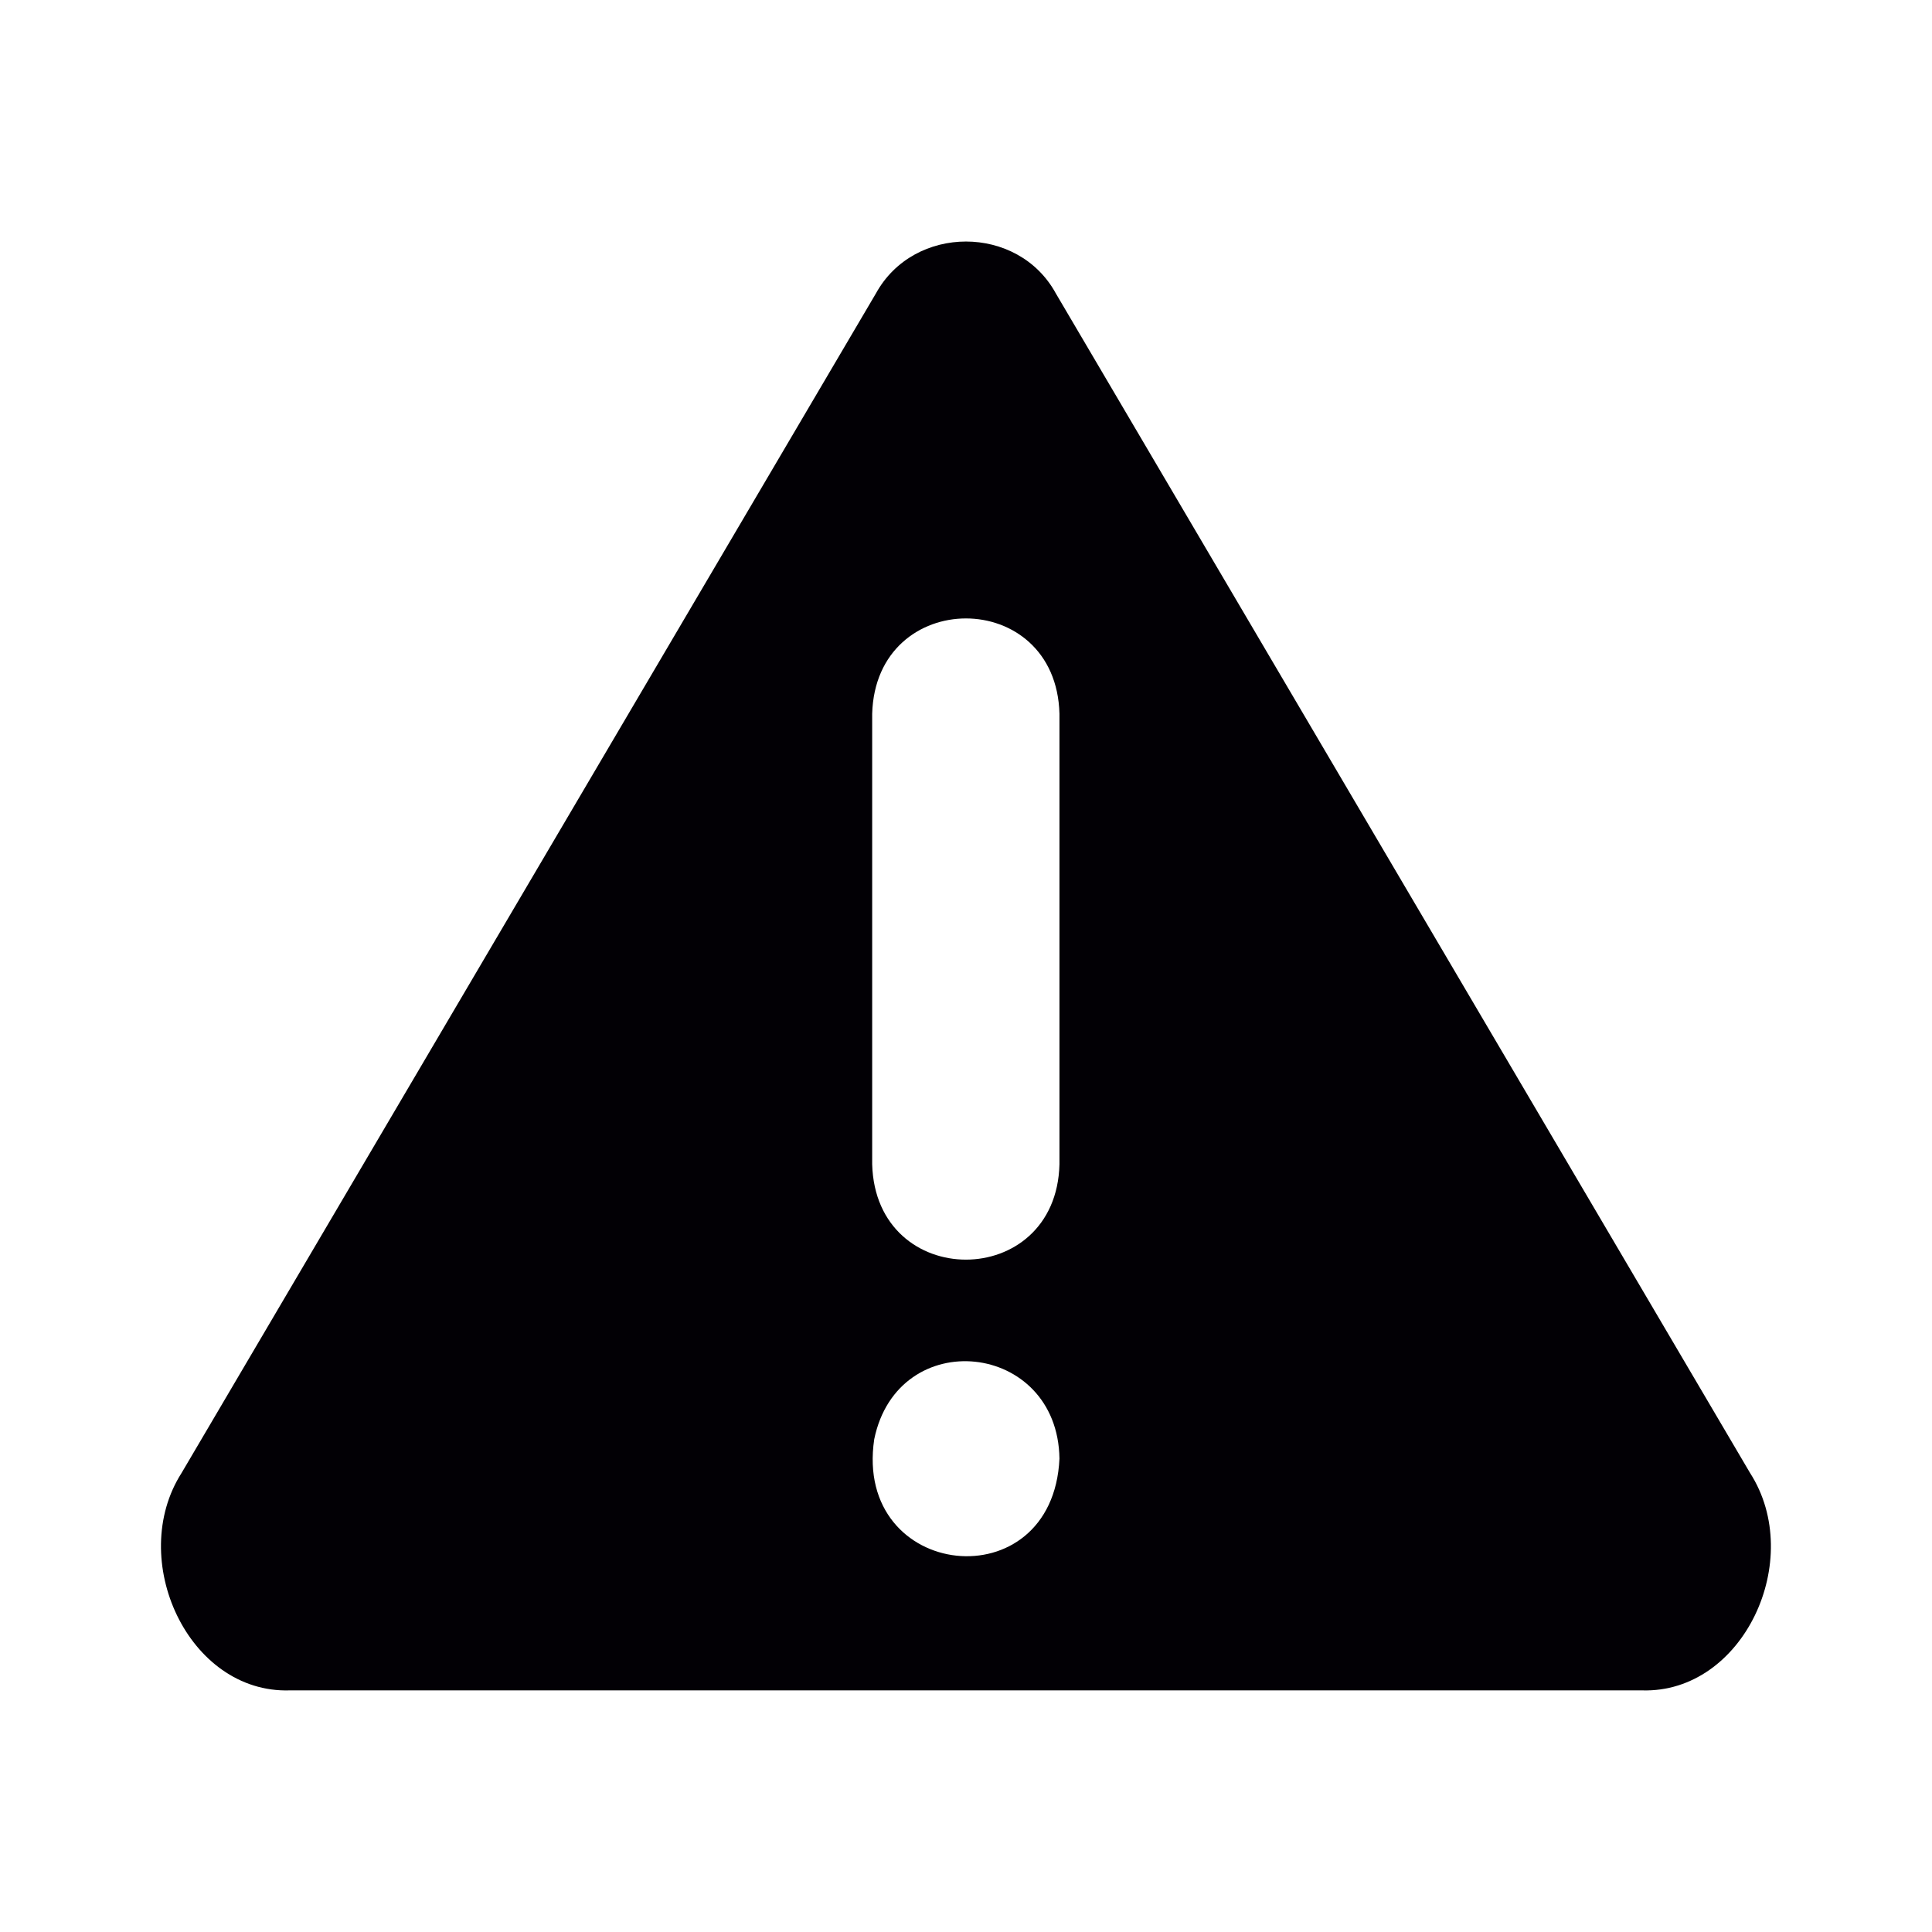
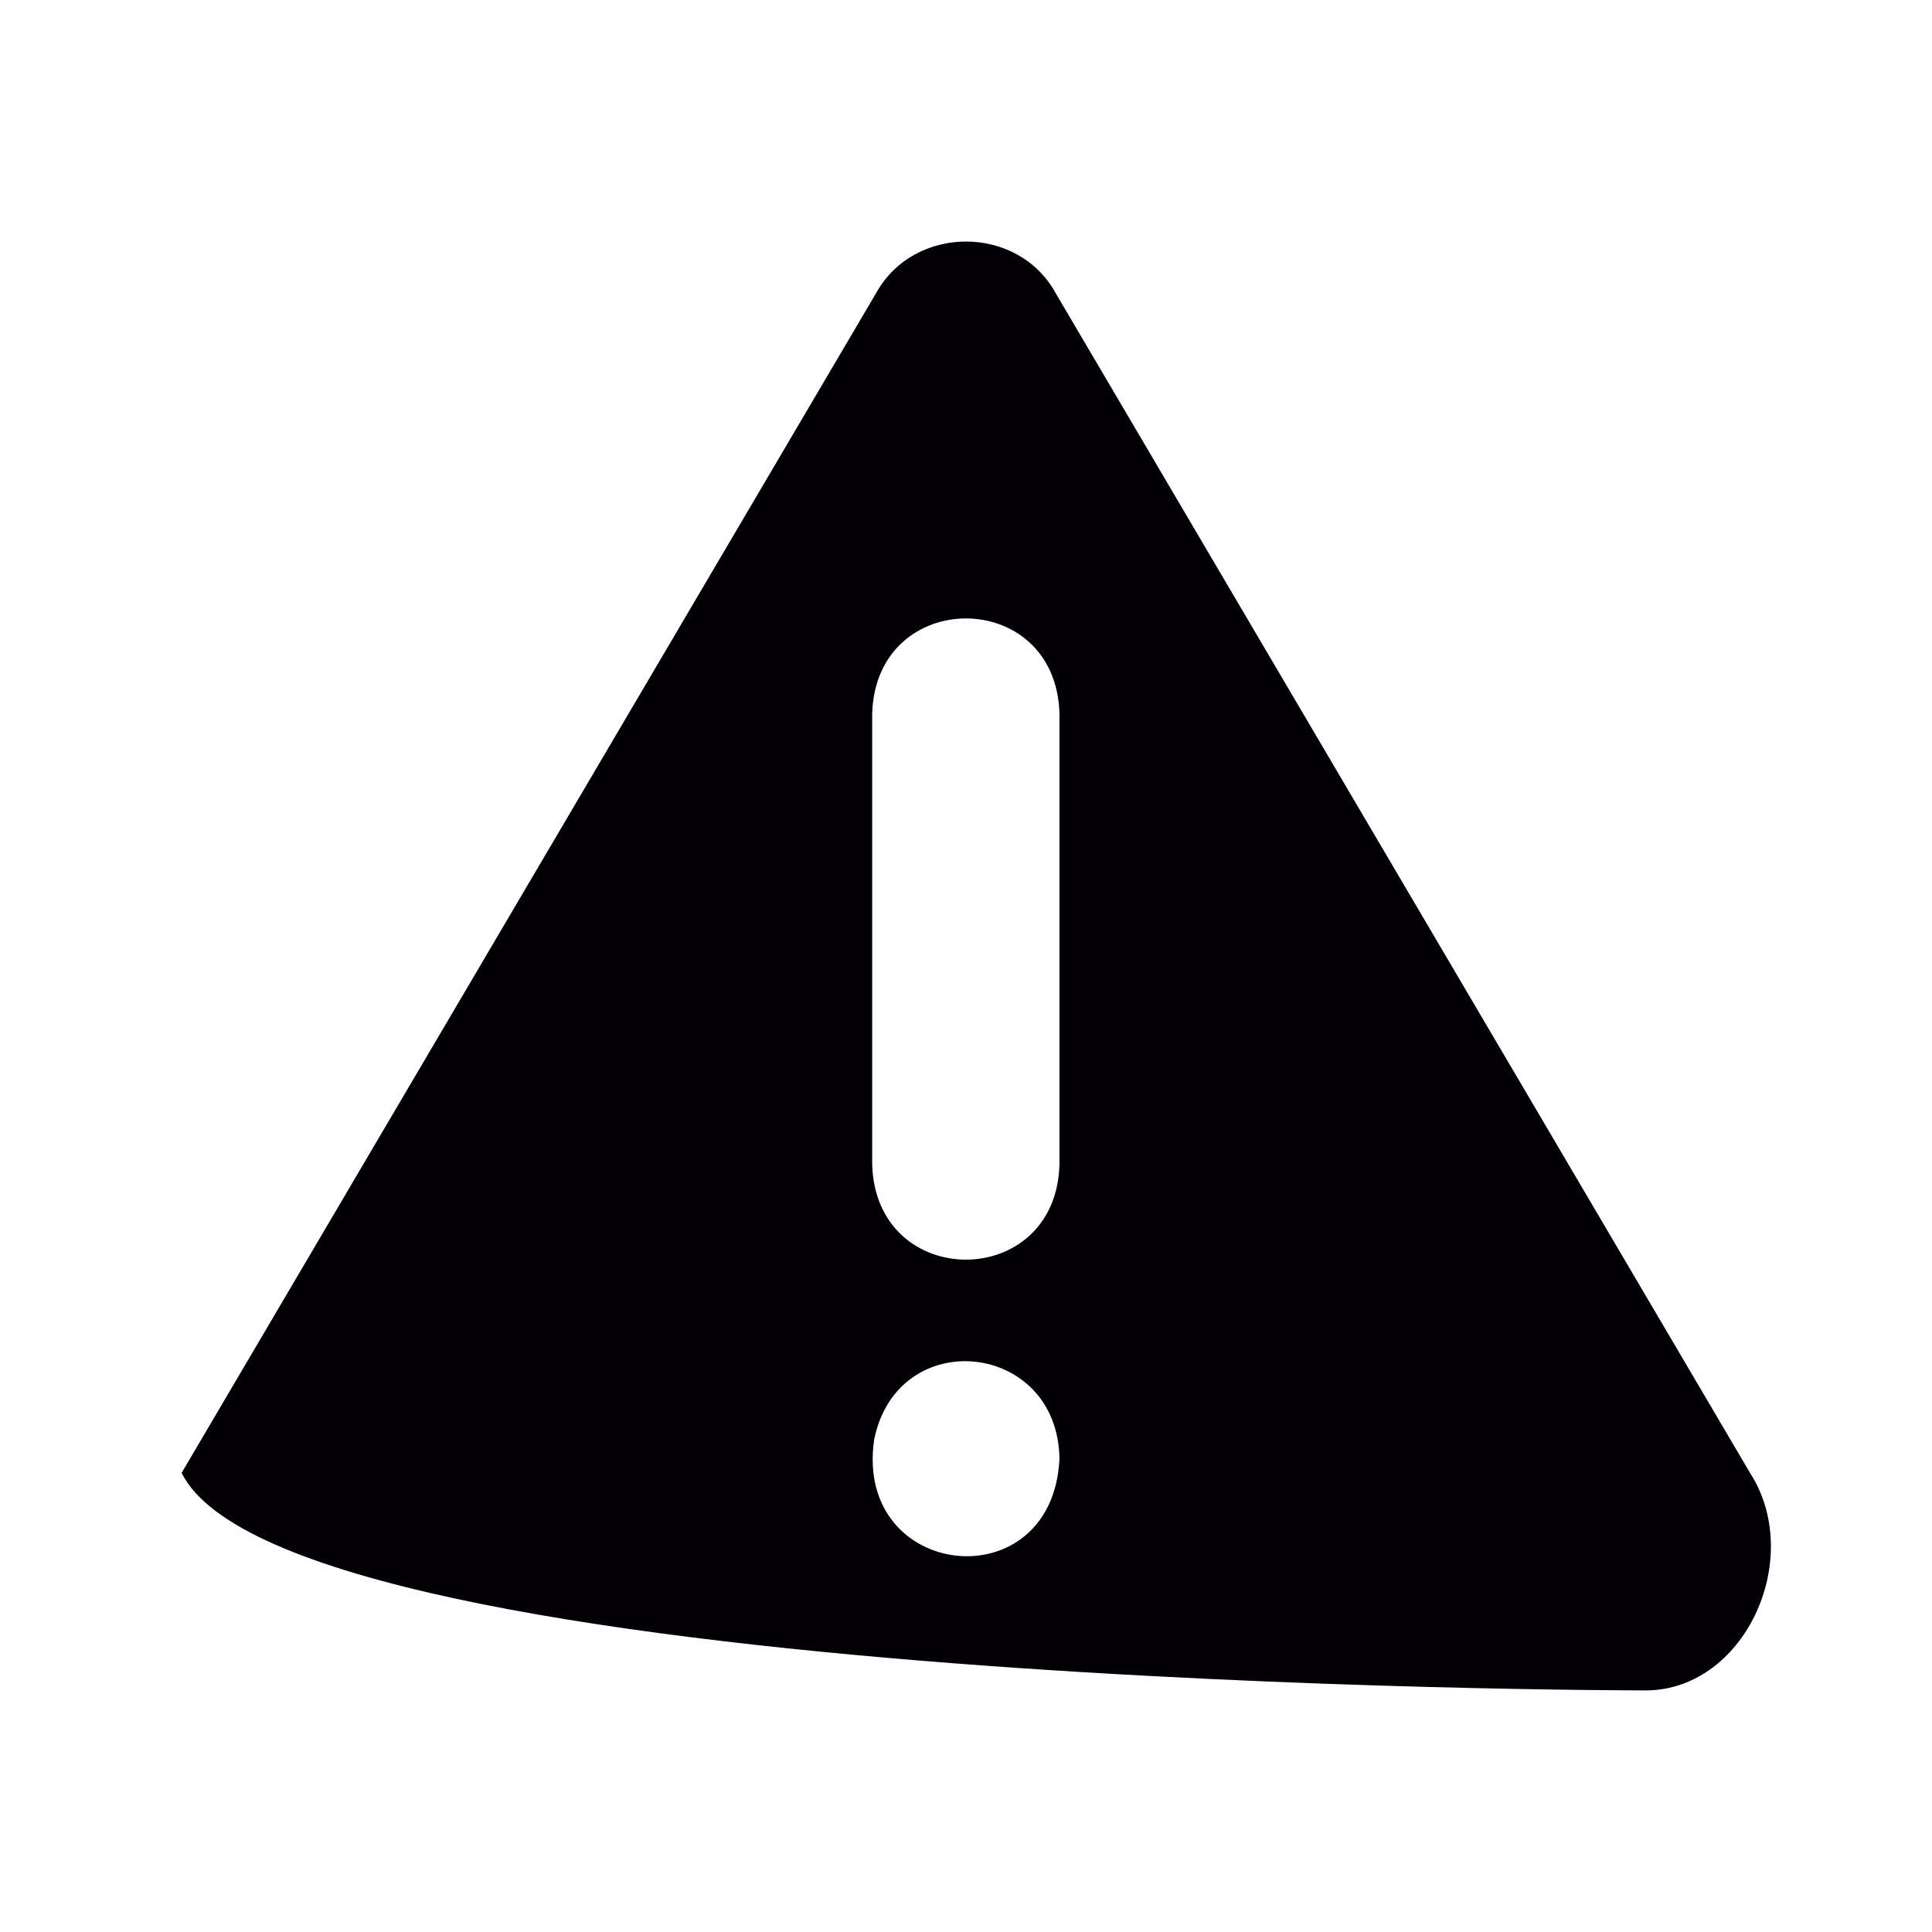
<svg xmlns="http://www.w3.org/2000/svg" width="16" height="16" viewBox="0 0 16 16" fill="none">
-   <path d="M14.493 12.198L8.744 2.43C8.431 1.857 7.569 1.857 7.254 2.43C7.254 2.43 1.504 12.198 1.504 12.198C1.048 12.912 1.558 14.026 2.4 13.999C2.4 13.999 13.598 13.999 13.598 13.999C14.438 14.025 14.954 12.915 14.493 12.198ZM7.24 11.919C7.436 10.967 8.76 11.106 8.774 12.08C8.719 13.268 7.066 13.088 7.24 11.919ZM8.774 9.642C8.748 10.694 7.252 10.696 7.223 9.642V5.911C7.253 4.859 8.746 4.858 8.774 5.911C8.774 5.911 8.774 9.642 8.774 9.642Z" fill="#020005" />
+   <path d="M14.493 12.198L8.744 2.43C8.431 1.857 7.569 1.857 7.254 2.43C7.254 2.43 1.504 12.198 1.504 12.198C2.4 13.999 13.598 13.999 13.598 13.999C14.438 14.025 14.954 12.915 14.493 12.198ZM7.24 11.919C7.436 10.967 8.76 11.106 8.774 12.08C8.719 13.268 7.066 13.088 7.24 11.919ZM8.774 9.642C8.748 10.694 7.252 10.696 7.223 9.642V5.911C7.253 4.859 8.746 4.858 8.774 5.911C8.774 5.911 8.774 9.642 8.774 9.642Z" fill="#020005" />
</svg>